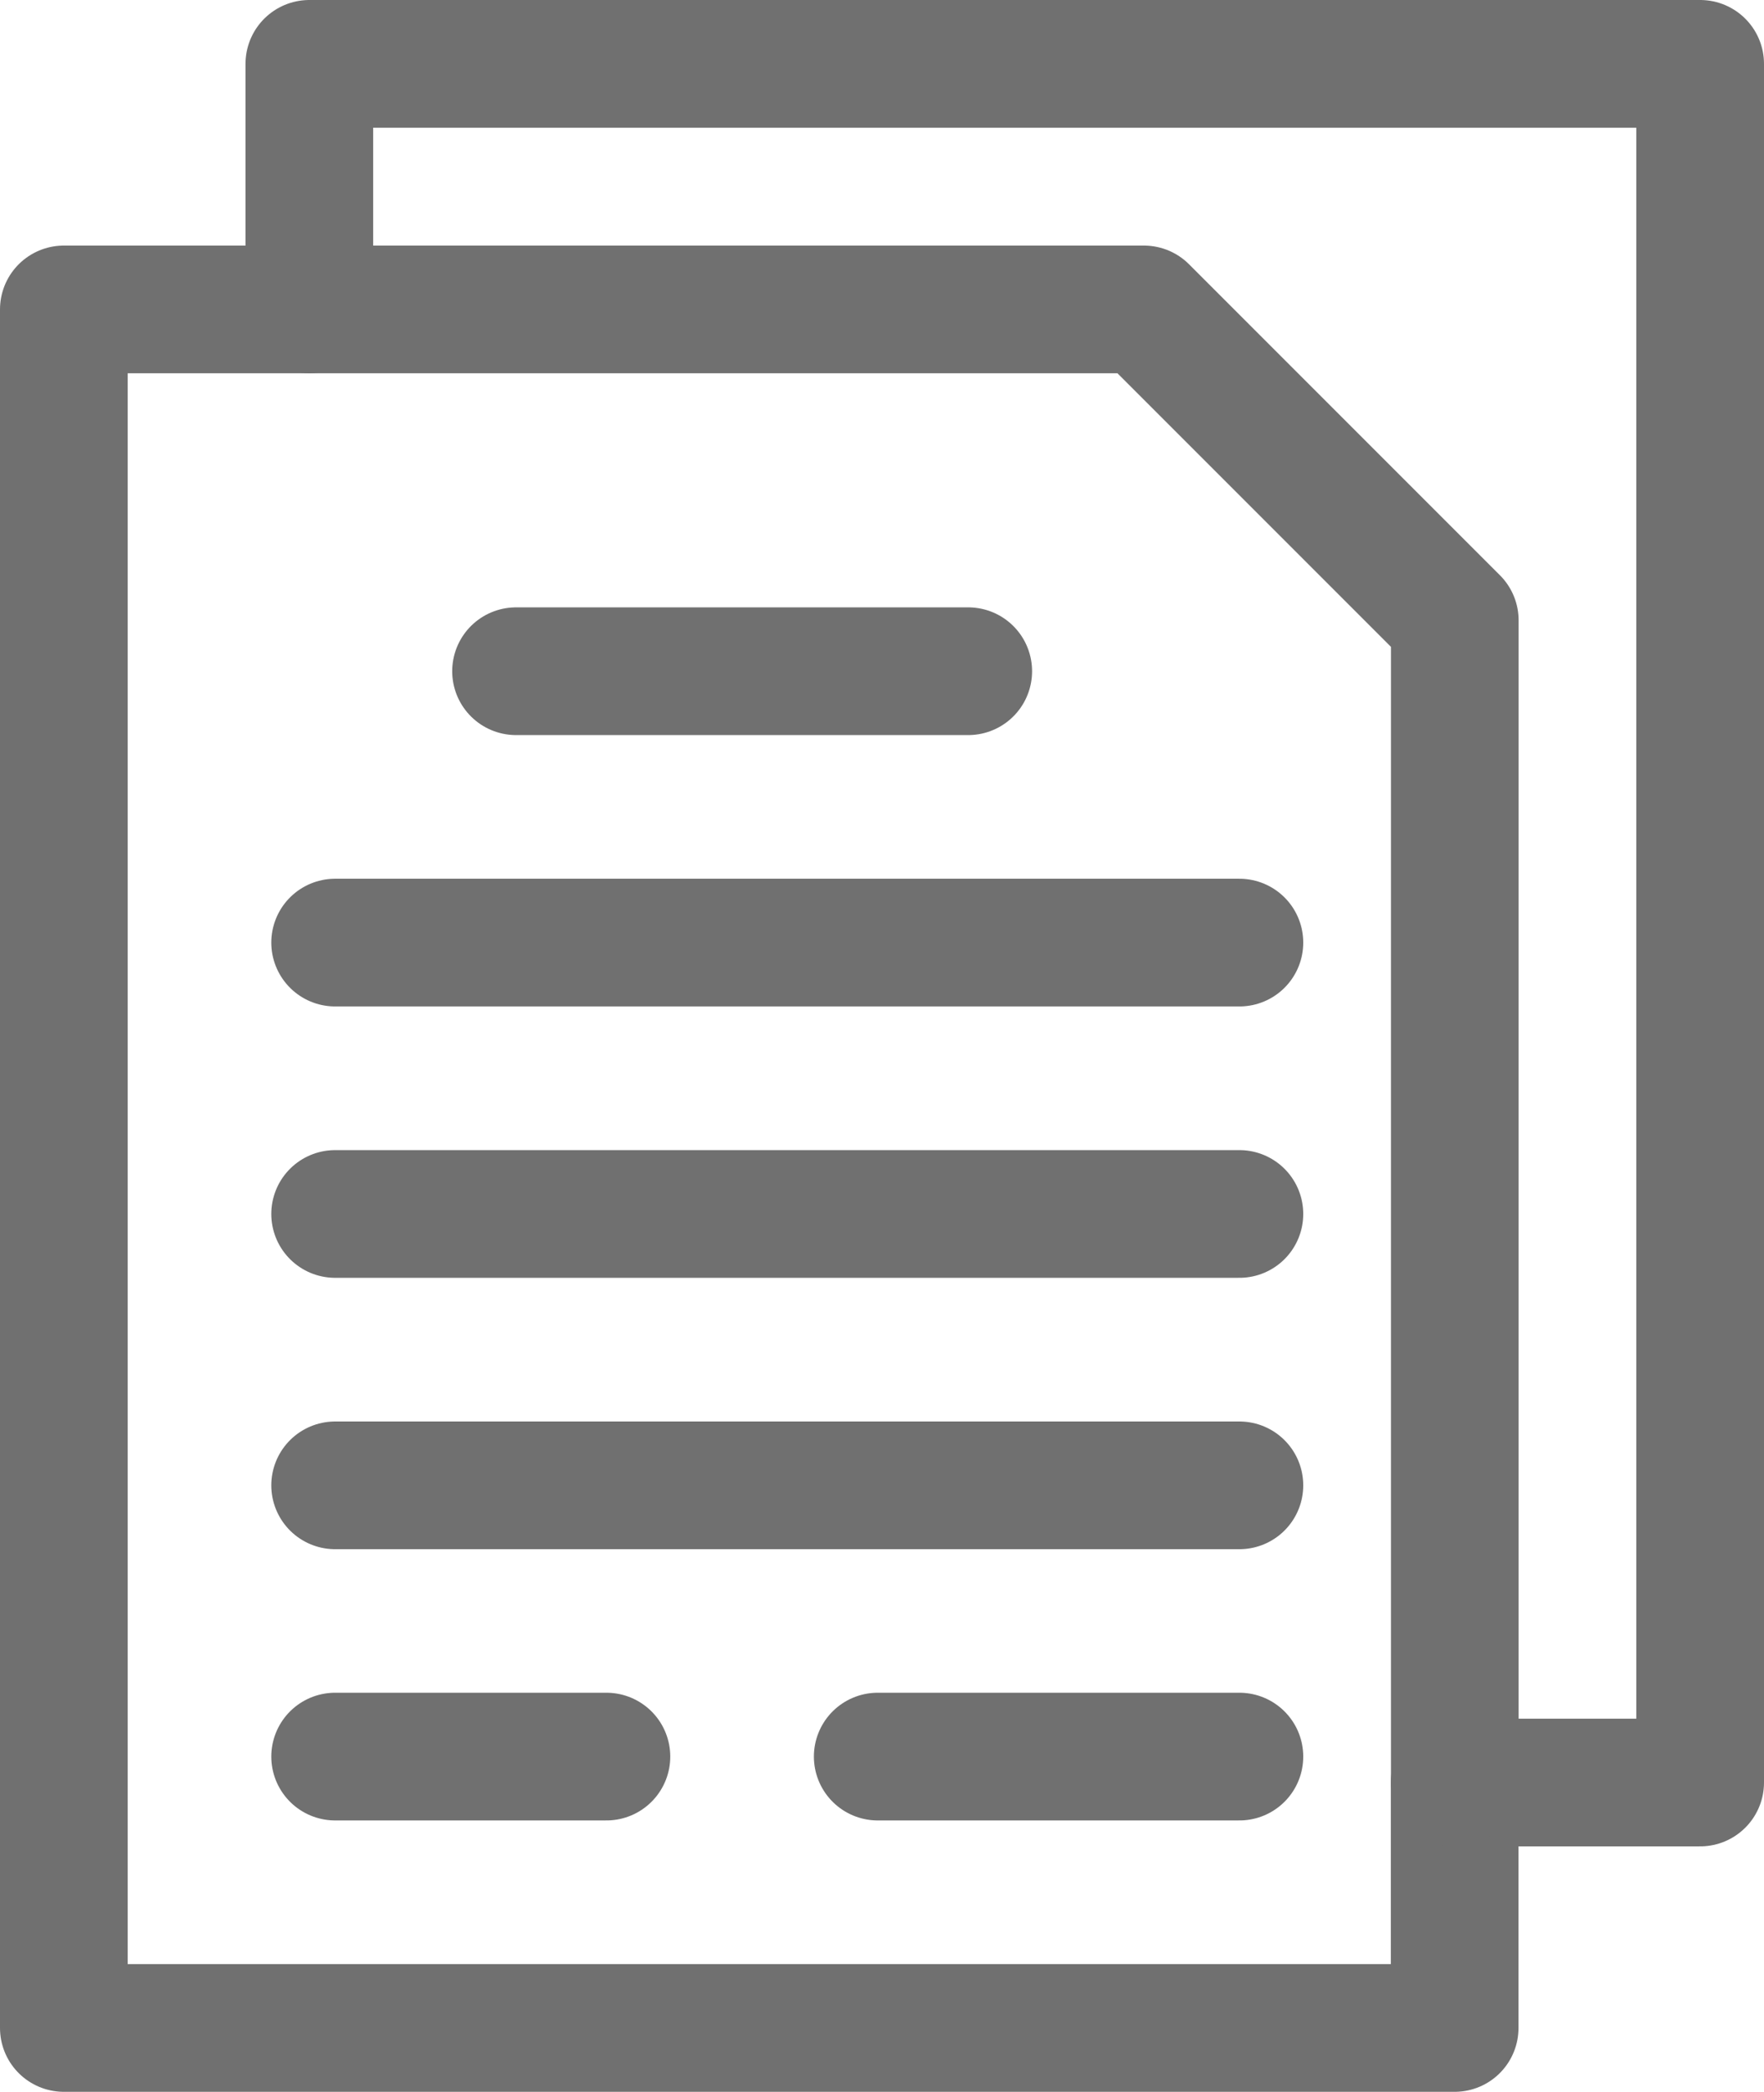
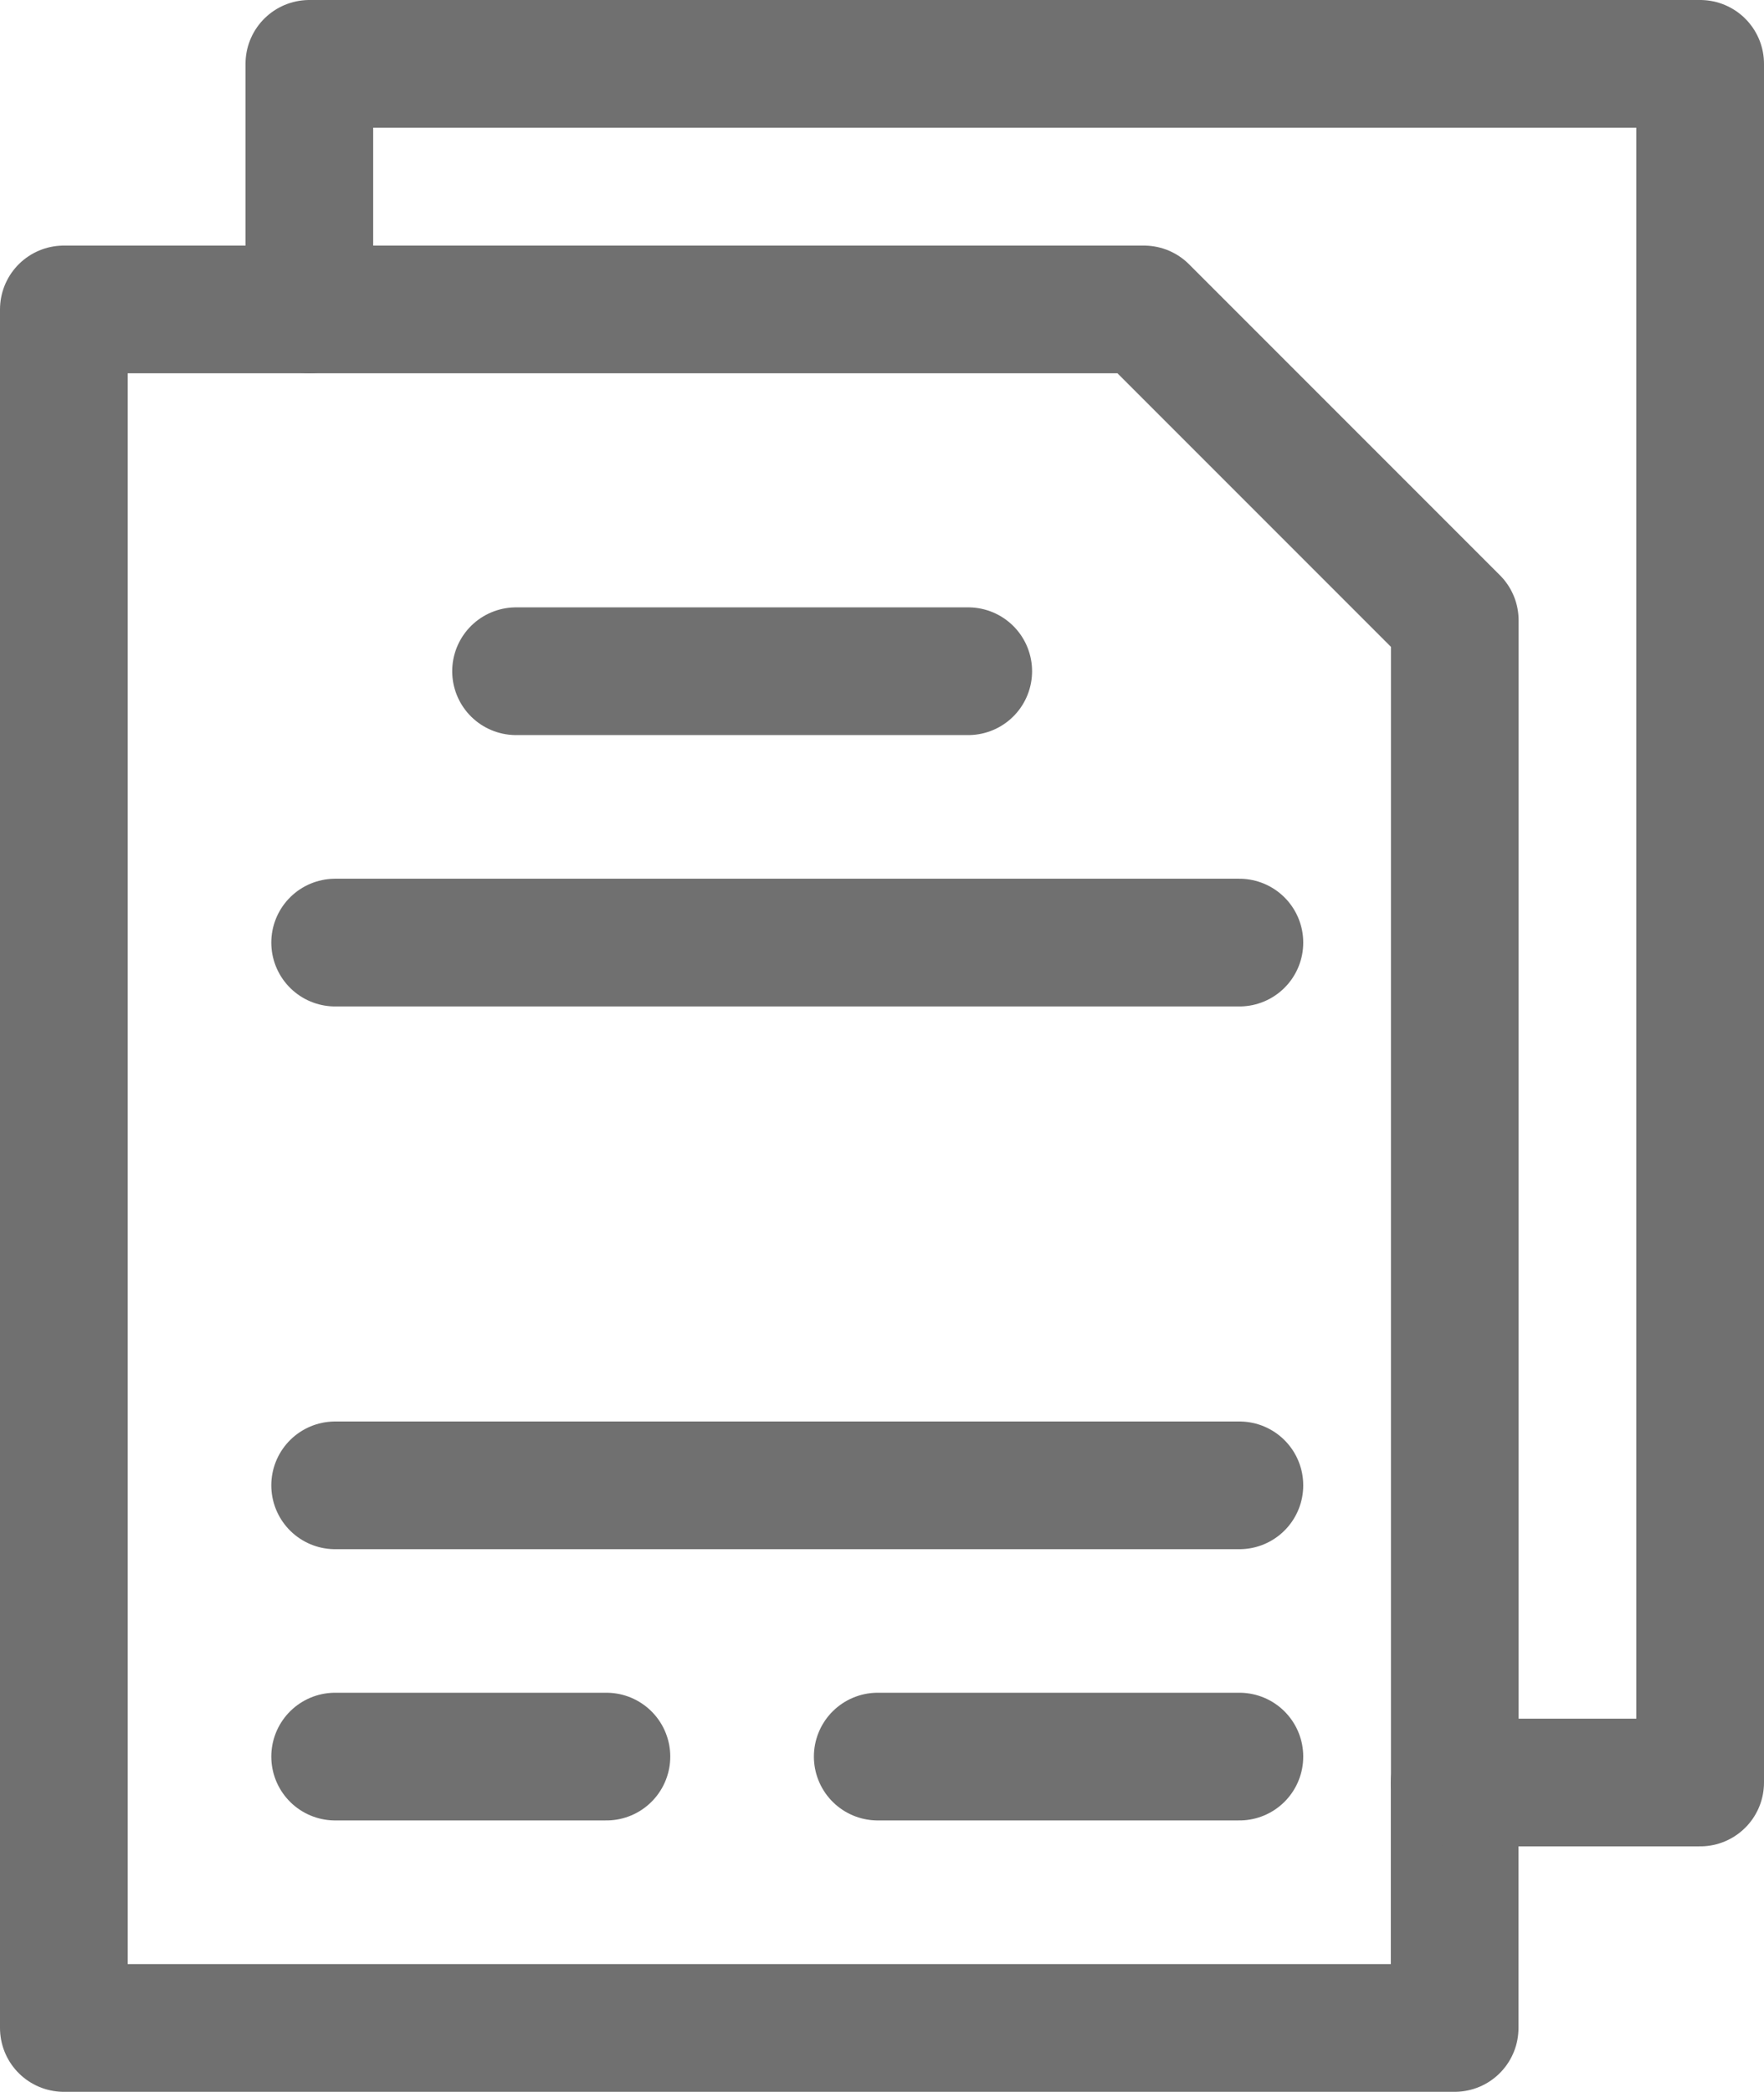
<svg xmlns="http://www.w3.org/2000/svg" width="13.817" height="16.38" viewBox="0 0 13.817 16.38">
  <g id="iconfinder_content-form-contract-article-paper_3209382" transform="translate(0.5 0.5)">
    <path id="Path_124" data-name="Path 124" d="M5,2.923V16.38H15.894V14.458h1.923V1H6.923V2.923Z" transform="translate(-5 -1)" fill="none" stroke="#707070" stroke-linecap="round" stroke-linejoin="round" stroke-miterlimit="10" stroke-width="1" />
    <path id="Path_126" data-name="Path 126" d="M19.972,18.535v-9.1L17.537,7H11" transform="translate(-9.077 -5.077)" fill="none" stroke="#707070" stroke-linecap="round" stroke-linejoin="round" stroke-miterlimit="10" stroke-width="1" />
    <line id="Line_29" data-name="Line 29" x1="7.083" transform="translate(2.125 6.881)" fill="none" stroke="#707070" stroke-linecap="round" stroke-linejoin="round" stroke-miterlimit="10" stroke-width="1" />
-     <line id="Line_30" data-name="Line 30" x1="7.083" transform="translate(2.125 9.006)" fill="none" stroke="#707070" stroke-linecap="round" stroke-linejoin="round" stroke-miterlimit="10" stroke-width="1" />
    <line id="Line_31" data-name="Line 31" x1="7.083" transform="translate(2.125 11.131)" fill="none" stroke="#707070" stroke-linecap="round" stroke-linejoin="round" stroke-miterlimit="10" stroke-width="1" />
    <line id="Line_32" data-name="Line 32" x1="2.125" transform="translate(2.125 13.255)" fill="none" stroke="#707070" stroke-linecap="round" stroke-linejoin="round" stroke-miterlimit="10" stroke-width="1" />
    <line id="Line_33" data-name="Line 33" x1="2.833" transform="translate(6.375 13.255)" fill="none" stroke="#707070" stroke-linecap="round" stroke-linejoin="round" stroke-miterlimit="10" stroke-width="1" />
    <line id="Line_34" data-name="Line 34" x1="3.542" transform="translate(3.542 4.756)" fill="none" stroke="#707070" stroke-linecap="round" stroke-linejoin="round" stroke-miterlimit="10" stroke-width="1" />
  </g>
</svg>